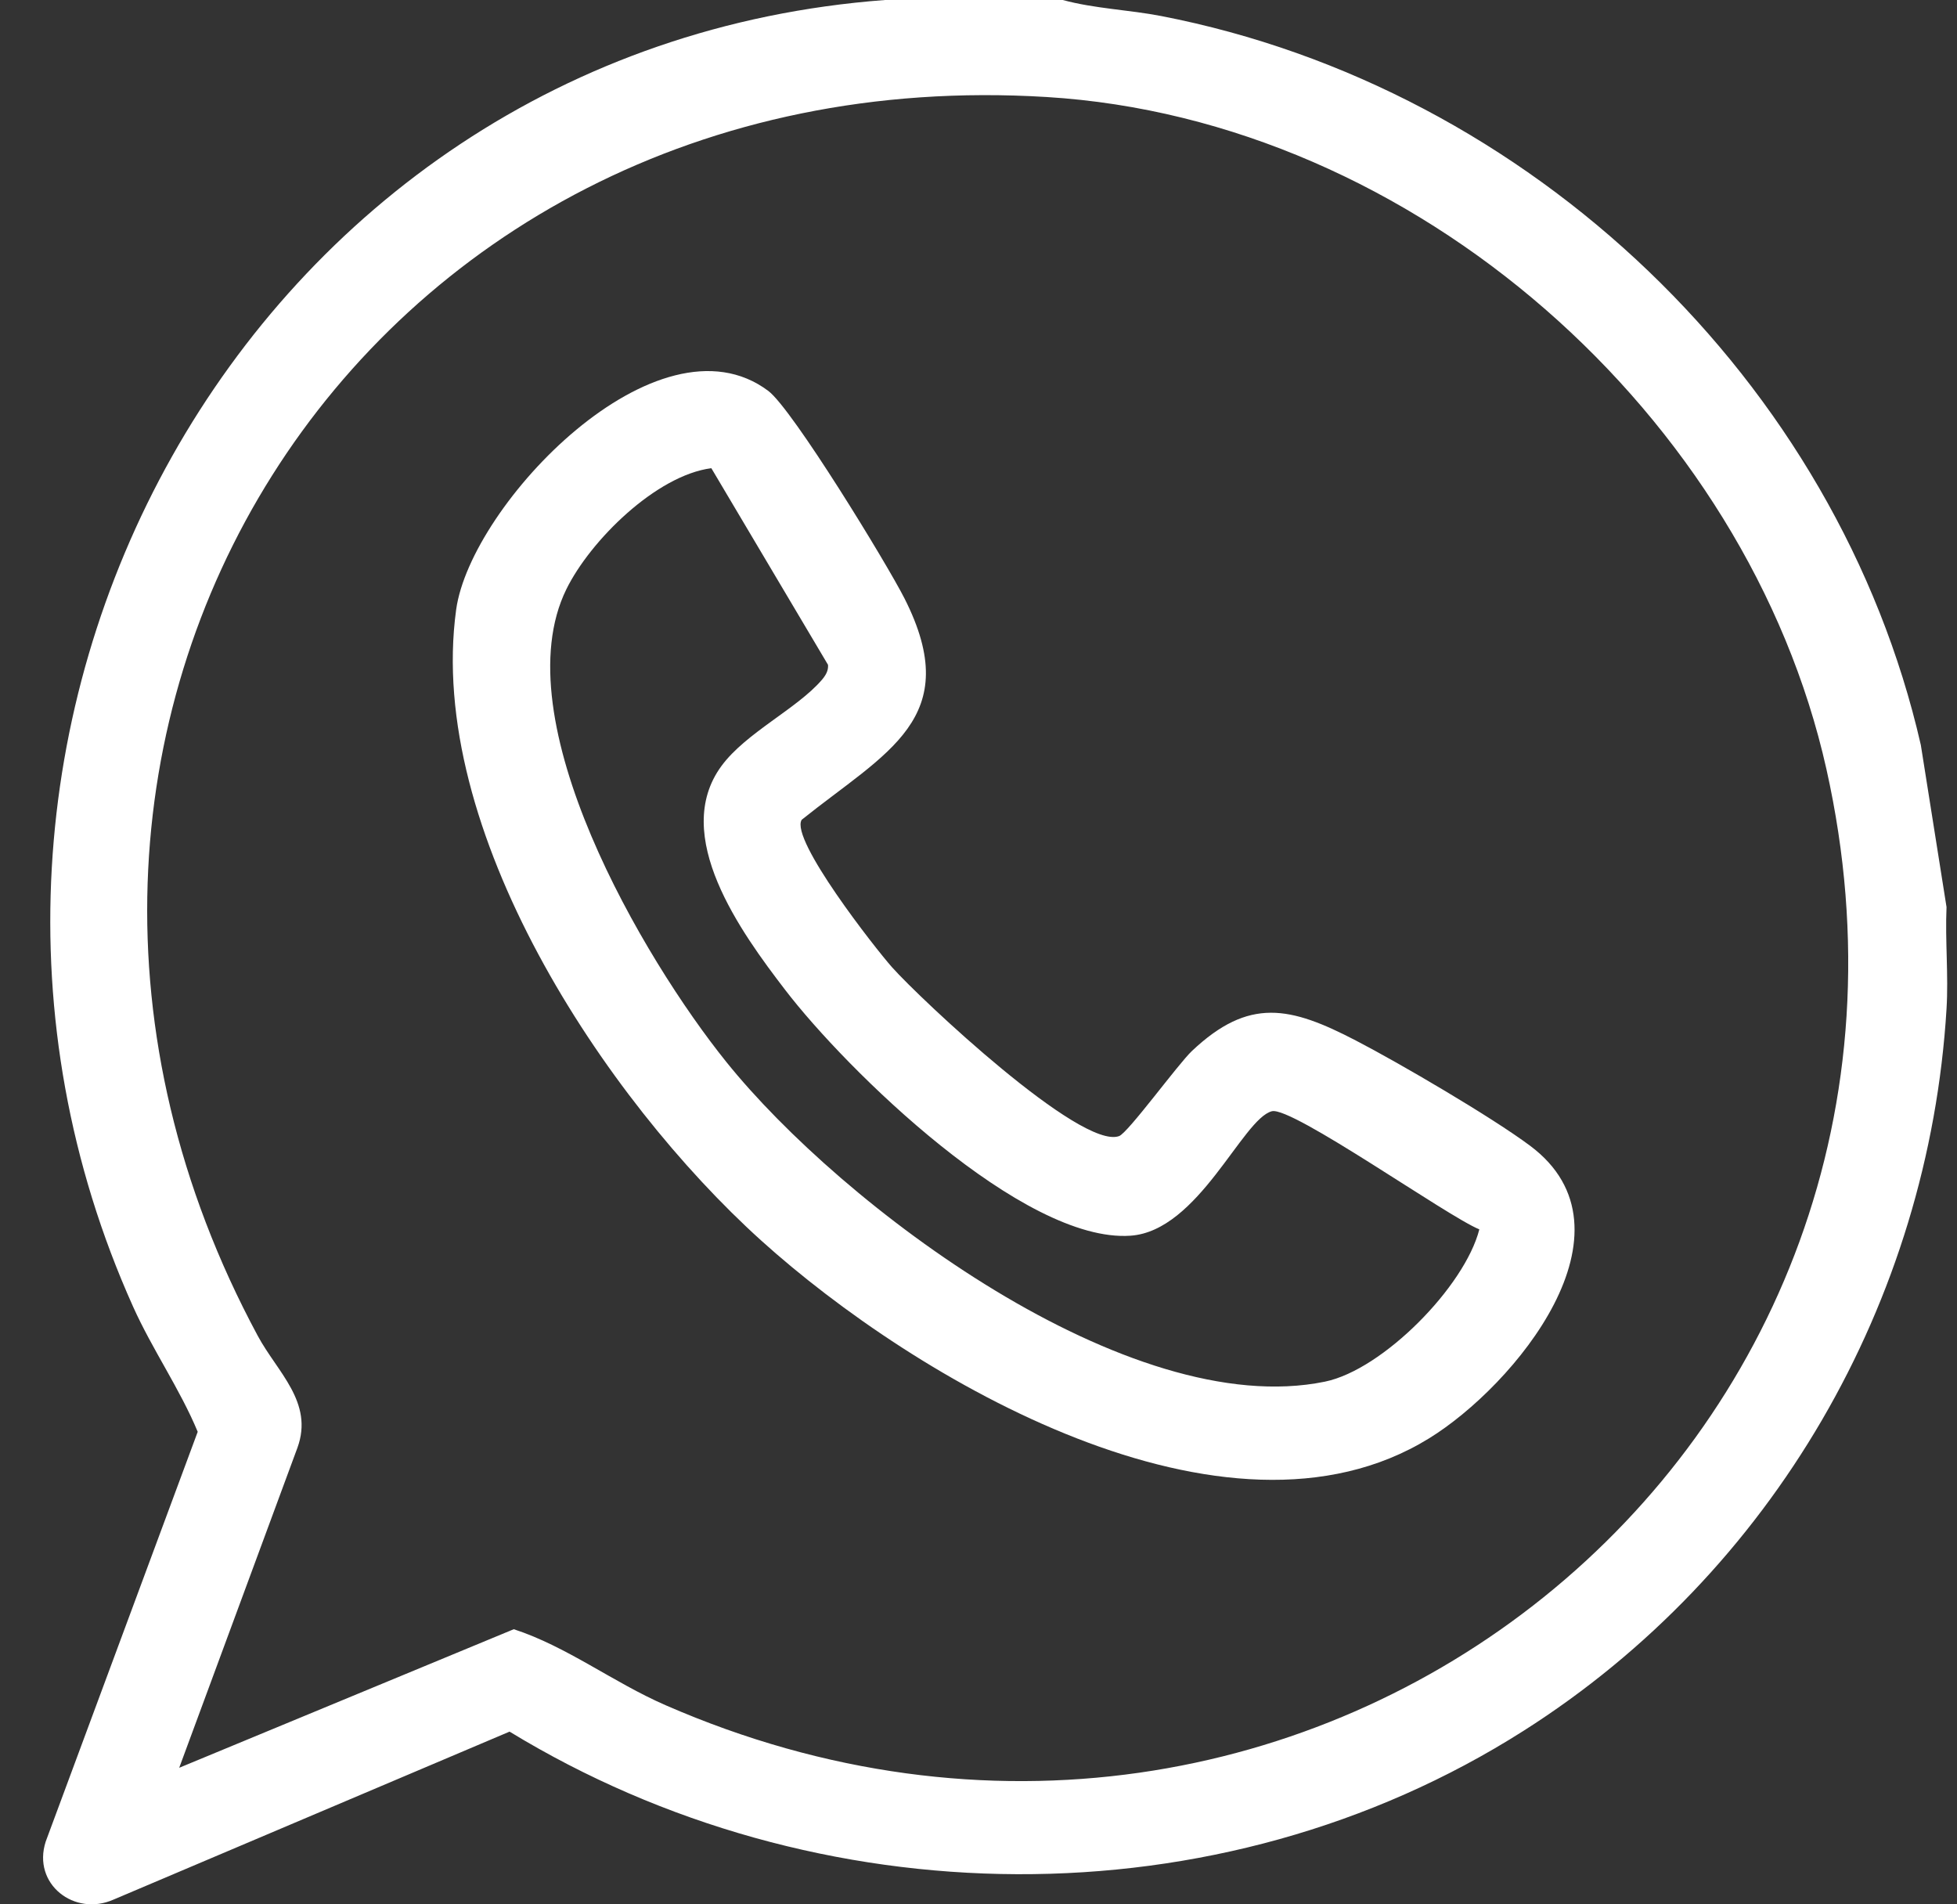
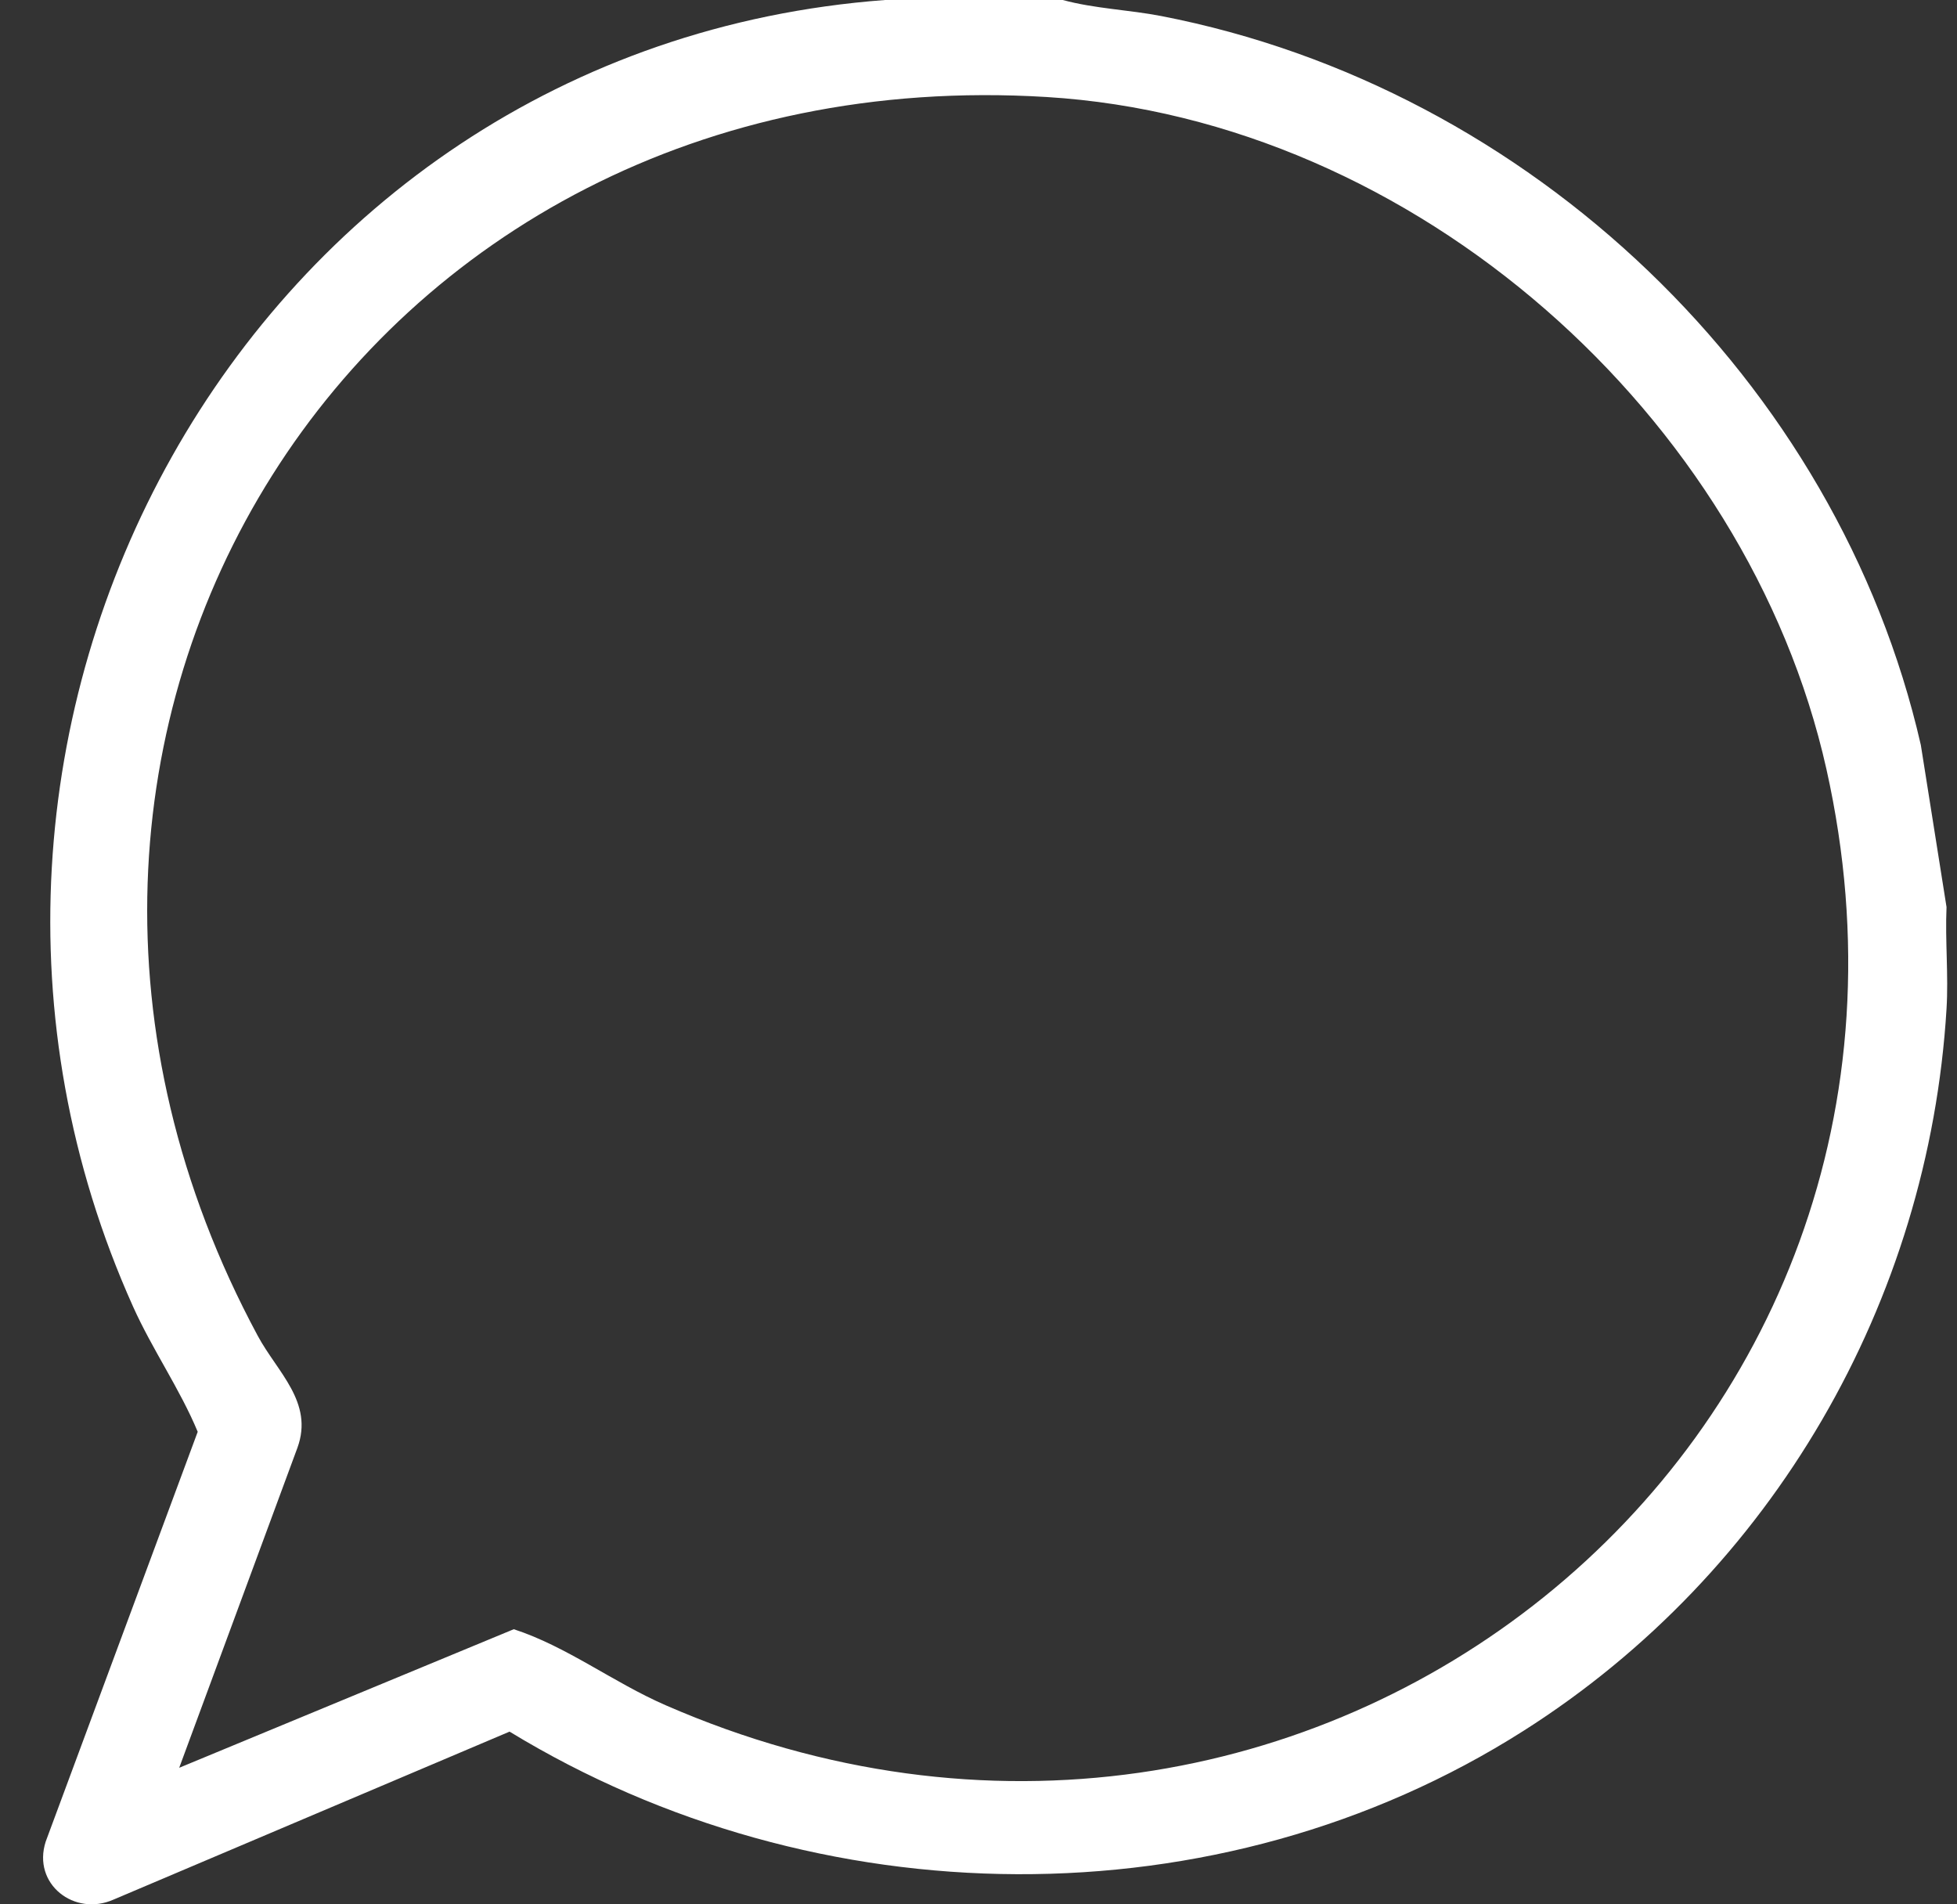
<svg xmlns="http://www.w3.org/2000/svg" width="37" height="36" viewBox="0 0 37 36" fill="none">
  <rect x="0" y="0" width="37" height="36" fill="#333333" stroke="none" />
  <path d="M20.093 0C20.698 0.164 21.338 0.184 21.954 0.303C28.938 1.656 34.745 7.212 36.316 14.083L36.802 17.147C36.774 17.784 36.841 18.435 36.802 19.072C36.466 24.6 33.523 29.724 28.803 32.721C23.03 36.389 15.438 36.273 9.634 32.735L2.147 35.91C1.409 36.238 0.605 35.618 0.864 34.814L3.738 27.067C3.404 26.262 2.88 25.512 2.516 24.701C-2.347 13.878 4.598 0.906 16.734 0H20.093ZM3.387 33.419L9.714 30.799C10.722 31.128 11.586 31.8 12.582 32.235C24.718 37.533 37.408 27.39 34.531 14.539C33.037 7.865 26.755 2.26 19.788 1.834C6.733 1.033 -1.235 13.907 4.874 25.254C5.243 25.94 5.935 26.509 5.624 27.367L3.388 33.419H3.387Z" fill="white" />
-   <path d="M15.156 15.499C14.936 15.871 16.551 17.932 16.866 18.286C17.406 18.891 20.436 21.74 21.158 21.477C21.327 21.416 22.27 20.119 22.534 19.869C23.616 18.846 24.398 19.028 25.634 19.67C26.462 20.099 28.206 21.12 28.928 21.659C31.072 23.259 28.631 26.199 27.017 27.192C23.182 29.554 17.29 26.068 14.389 23.449C11.416 20.763 8.055 15.683 8.624 11.527C8.897 9.534 12.441 5.826 14.526 7.39C14.985 7.735 16.772 10.662 17.102 11.315C18.249 13.582 16.748 14.219 15.155 15.499H15.156ZM13.448 8.851C12.409 8.986 11.162 10.215 10.708 11.139C9.498 13.604 12.165 18.127 13.732 20.075C15.911 22.785 21.345 26.88 25.05 26.119C26.145 25.894 27.694 24.32 27.969 23.24C27.377 23.003 24.426 20.911 24.047 21.007C23.49 21.149 22.661 23.271 21.374 23.36C19.349 23.501 16 20.222 14.844 18.712C14.014 17.63 12.674 15.791 13.642 14.478C14.103 13.852 15.067 13.4 15.537 12.854C15.607 12.772 15.665 12.681 15.655 12.568L13.449 8.851H13.448Z" fill="white" />
</svg>